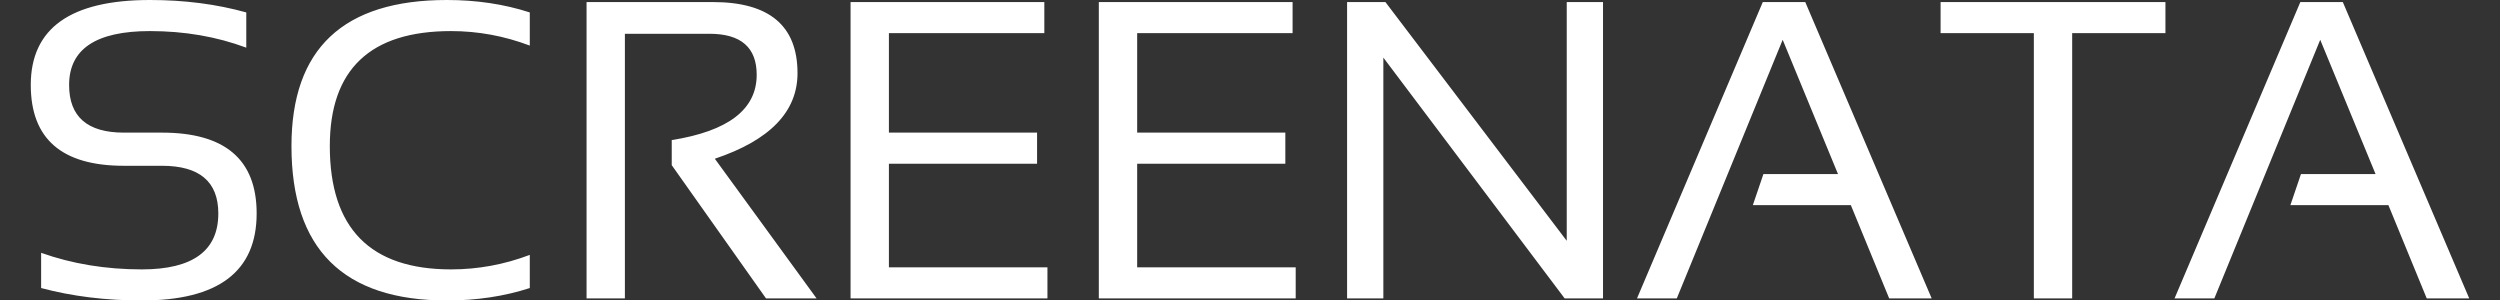
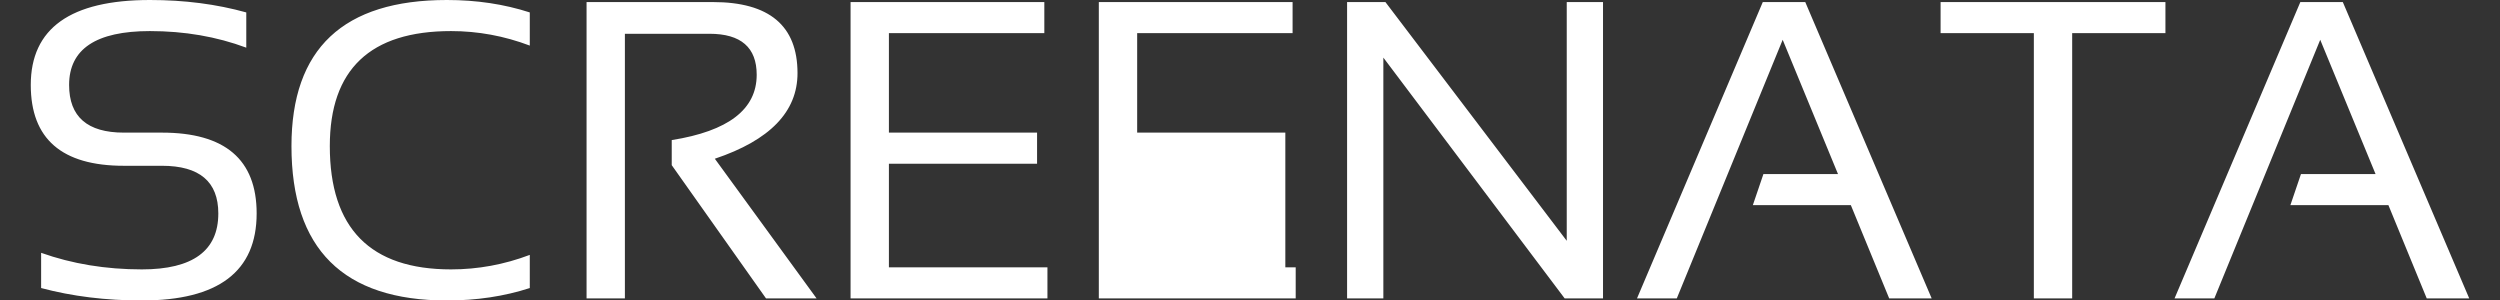
<svg xmlns="http://www.w3.org/2000/svg" width="208" height="25" viewBox="0 0 208 25" fill="none">
  <rect x="0" y="0" width="208" height="25" fill="#333333" stroke="none" />
-   <path d="M12.474 0C15.348 0 18.02 0.345 20.491 1.034V3.966C18.02 3.046 15.348 2.586 12.474 2.586C7.991 2.586 5.75 4.08 5.75 7.069C5.75 9.713 7.267 11.034 10.302 11.034H13.474C18.727 11.034 21.353 13.276 21.353 17.759C21.353 22.586 18.169 25 11.802 25C8.802 25 6.009 24.655 3.422 23.965V21.035C6.009 21.954 8.802 22.414 11.802 22.414C16.043 22.414 18.164 20.862 18.164 17.759C18.164 15.115 16.601 13.793 13.474 13.793H10.302C5.141 13.793 2.56 11.552 2.56 7.069C2.56 2.356 5.865 0 12.474 0ZM37.181 0C39.652 0 41.951 0.345 44.078 1.034V3.793C41.951 2.989 39.767 2.586 37.526 2.586C30.802 2.586 27.44 5.776 27.44 12.155C27.44 18.994 30.802 22.414 37.526 22.414C39.767 22.414 41.951 22.012 44.078 21.207V23.965C41.951 24.655 39.652 25 37.181 25C28.56 25 24.25 20.718 24.25 12.155C24.25 4.052 28.56 0 37.181 0ZM59.319 0.172C64.009 0.172 66.353 2.144 66.353 6.086C66.353 9.293 64.06 11.667 59.474 13.207L67.94 24.828H63.733L55.888 13.741V11.655C60.601 10.908 62.957 9.098 62.957 6.224C62.957 3.948 61.647 2.81 59.026 2.81H51.991V24.828H48.802V0.172H59.319ZM86.888 2.759H73.957V11.034H86.284V13.621H73.957V22.241H87.147V24.828H70.767V0.172H86.888V2.759ZM107.543 2.759H94.612V11.034H106.94V13.621H94.612V22.241H107.802V24.828H91.422V0.172H107.543V2.759ZM130.353 20.035V0.172H133.371V24.828H130.181L115.095 4.793V24.828H112.078V0.172H115.267L130.353 20.035ZM160.716 24.828H157.181L153.991 17.069H145.836L146.716 14.483H152.922L148.319 3.31L139.509 24.828H136.198L146.664 0.172H150.198L160.716 24.828ZM180.164 2.759H172.405V24.828H169.216V2.759H161.457V0.172H180.164V2.759ZM205.44 24.828H201.905L198.716 17.069H190.56L191.44 14.483H197.647L193.043 3.31L184.233 24.828H180.922L191.388 0.172H194.922L205.44 24.828Z" fill="white" />
+   <path d="M12.474 0C15.348 0 18.02 0.345 20.491 1.034V3.966C18.02 3.046 15.348 2.586 12.474 2.586C7.991 2.586 5.75 4.08 5.75 7.069C5.75 9.713 7.267 11.034 10.302 11.034H13.474C18.727 11.034 21.353 13.276 21.353 17.759C21.353 22.586 18.169 25 11.802 25C8.802 25 6.009 24.655 3.422 23.965V21.035C6.009 21.954 8.802 22.414 11.802 22.414C16.043 22.414 18.164 20.862 18.164 17.759C18.164 15.115 16.601 13.793 13.474 13.793H10.302C5.141 13.793 2.56 11.552 2.56 7.069C2.56 2.356 5.865 0 12.474 0ZM37.181 0C39.652 0 41.951 0.345 44.078 1.034V3.793C41.951 2.989 39.767 2.586 37.526 2.586C30.802 2.586 27.44 5.776 27.44 12.155C27.44 18.994 30.802 22.414 37.526 22.414C39.767 22.414 41.951 22.012 44.078 21.207V23.965C41.951 24.655 39.652 25 37.181 25C28.56 25 24.25 20.718 24.25 12.155C24.25 4.052 28.56 0 37.181 0ZM59.319 0.172C64.009 0.172 66.353 2.144 66.353 6.086C66.353 9.293 64.06 11.667 59.474 13.207L67.94 24.828H63.733L55.888 13.741V11.655C60.601 10.908 62.957 9.098 62.957 6.224C62.957 3.948 61.647 2.81 59.026 2.81H51.991V24.828H48.802V0.172H59.319ZM86.888 2.759H73.957V11.034H86.284V13.621H73.957V22.241H87.147V24.828H70.767V0.172H86.888V2.759ZM107.543 2.759H94.612V11.034H106.94V13.621V22.241H107.802V24.828H91.422V0.172H107.543V2.759ZM130.353 20.035V0.172H133.371V24.828H130.181L115.095 4.793V24.828H112.078V0.172H115.267L130.353 20.035ZM160.716 24.828H157.181L153.991 17.069H145.836L146.716 14.483H152.922L148.319 3.31L139.509 24.828H136.198L146.664 0.172H150.198L160.716 24.828ZM180.164 2.759H172.405V24.828H169.216V2.759H161.457V0.172H180.164V2.759ZM205.44 24.828H201.905L198.716 17.069H190.56L191.44 14.483H197.647L193.043 3.31L184.233 24.828H180.922L191.388 0.172H194.922L205.44 24.828Z" fill="white" />
</svg>